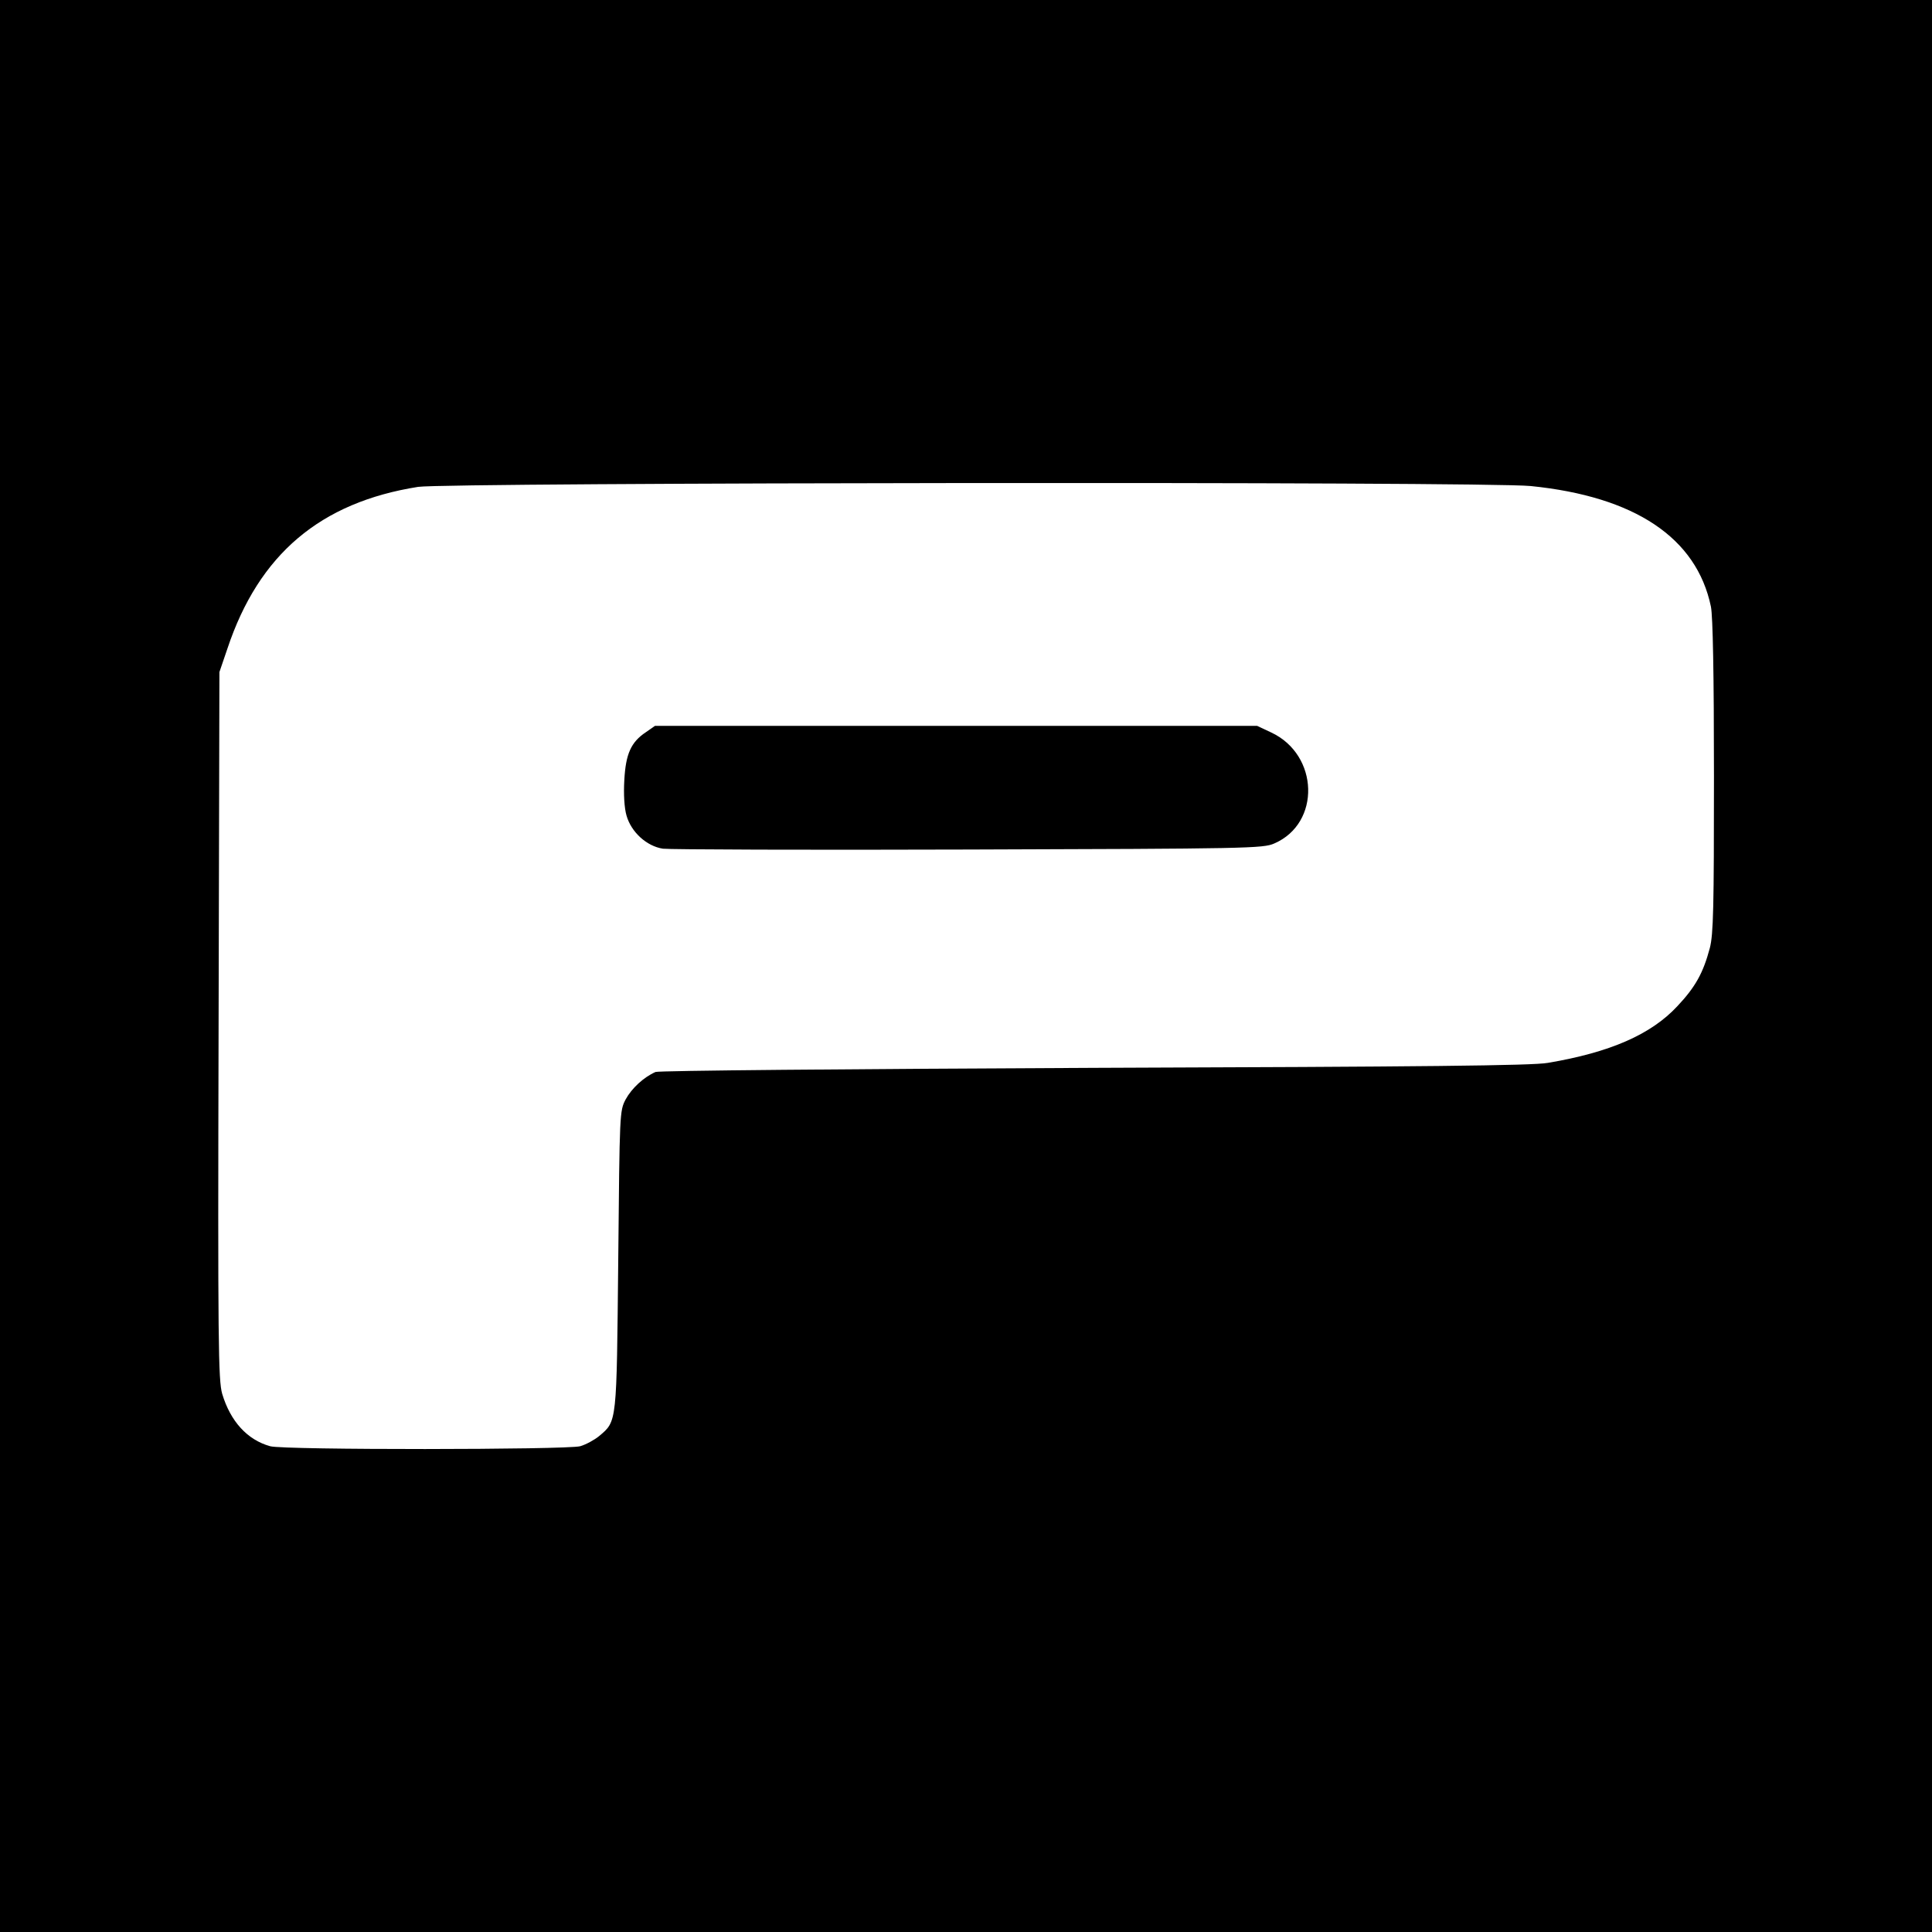
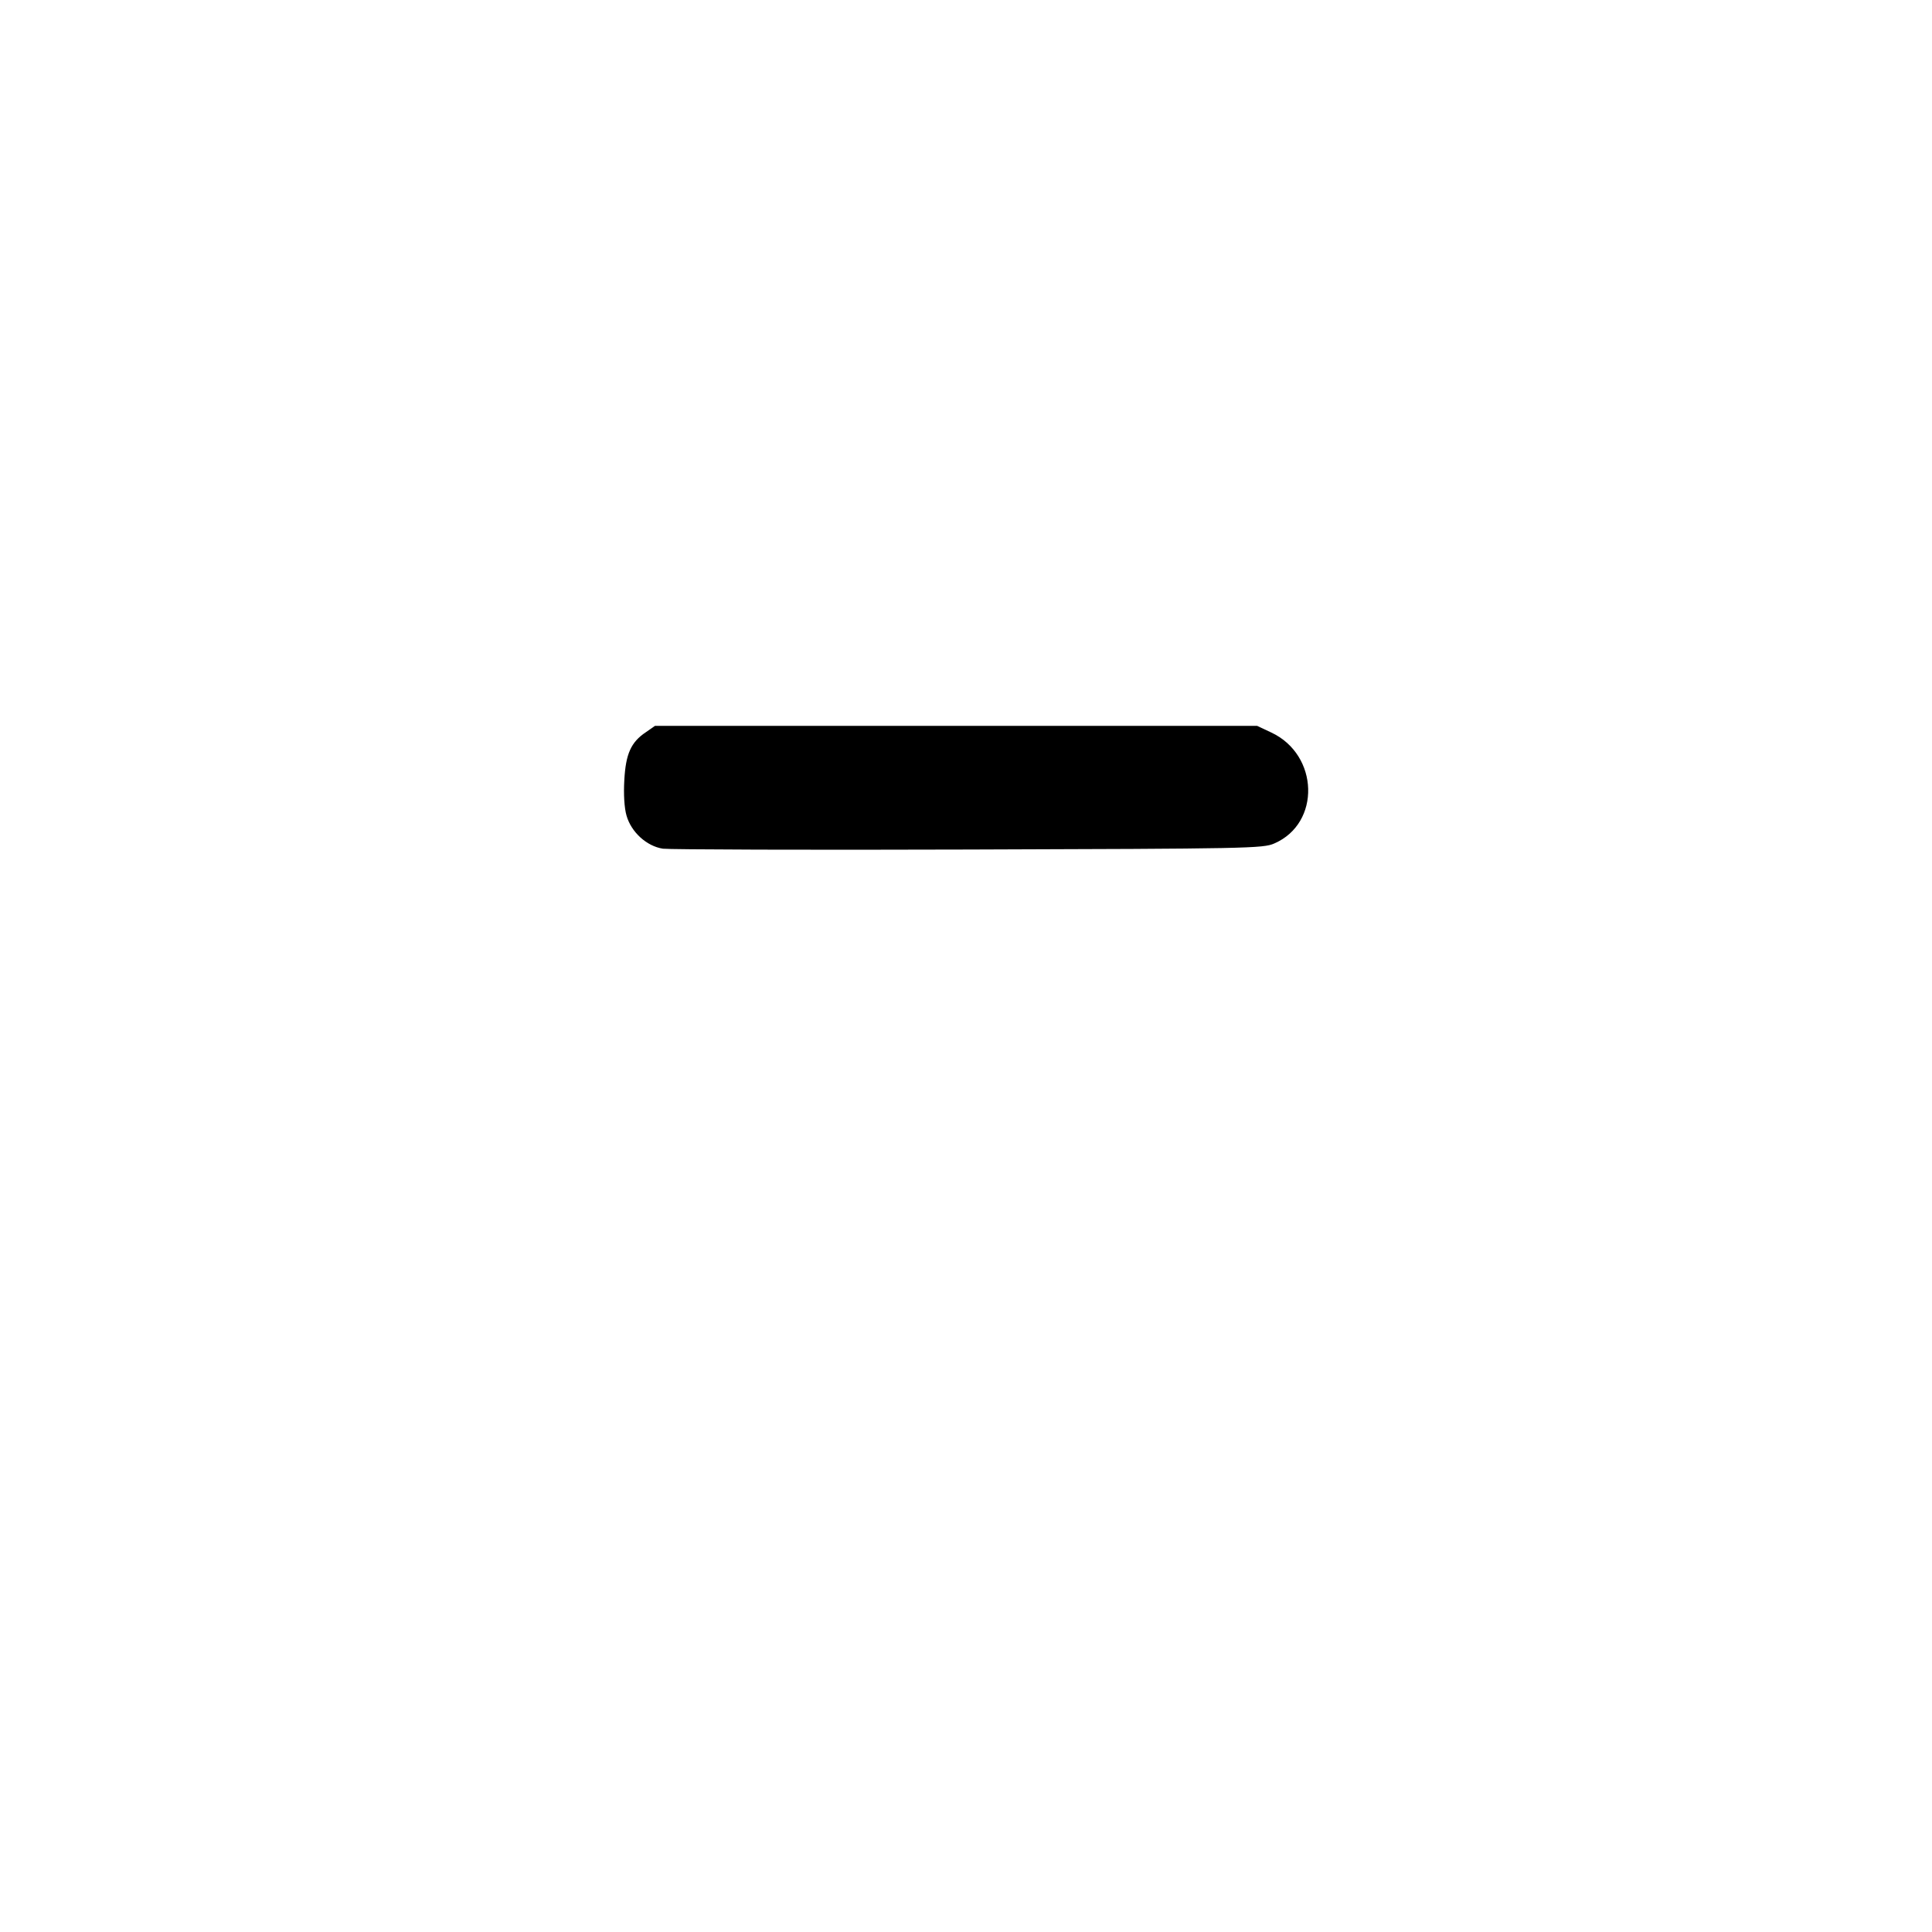
<svg xmlns="http://www.w3.org/2000/svg" version="1.0" width="700pt" height="700pt" viewBox="0 0 700 700" preserveAspectRatio="xMidYMid meet">
  <g transform="translate(0,700) scale(0.1,-0.1)" fill="#000000" stroke="none">
-     <path d="M0 3500 l0 -3500 3500 0 3500 0 0 3500 0 3500 -3500 0 -3500 0 0 -3500z m5546 1739 c377 -38 601 -187 653 -437 7 -35 11 -243 11 -615 0 -475 -2 -572 -15 -622 -24 -90 -52 -141 -118 -211 -95 -102 -243 -167 -469 -205 -55 -10 -453 -14 -1643 -18 -892 -4 -1579 -10 -1590 -15 -43 -19 -86 -59 -108 -99 -22 -42 -22 -46 -27 -582 -6 -595 -4 -583 -69 -638 -17 -14 -48 -31 -69 -37 -50 -13 -1074 -14 -1123 0 -83 23 -144 90 -174 190 -14 50 -16 175 -13 1335 l3 1280 29 85 c114 342 337 530 691 586 108 16 3865 20 4031 3z" />
    <path d="M2340 4347 c-54 -36 -73 -79 -78 -174 -3 -50 0 -101 8 -128 17 -60 73 -111 132 -120 24 -3 522 -5 1108 -3 1011 3 1067 4 1107 22 169 73 162 321 -11 402 l-51 24 -1091 0 -1091 0 -33 -23z" />
  </g>
</svg>